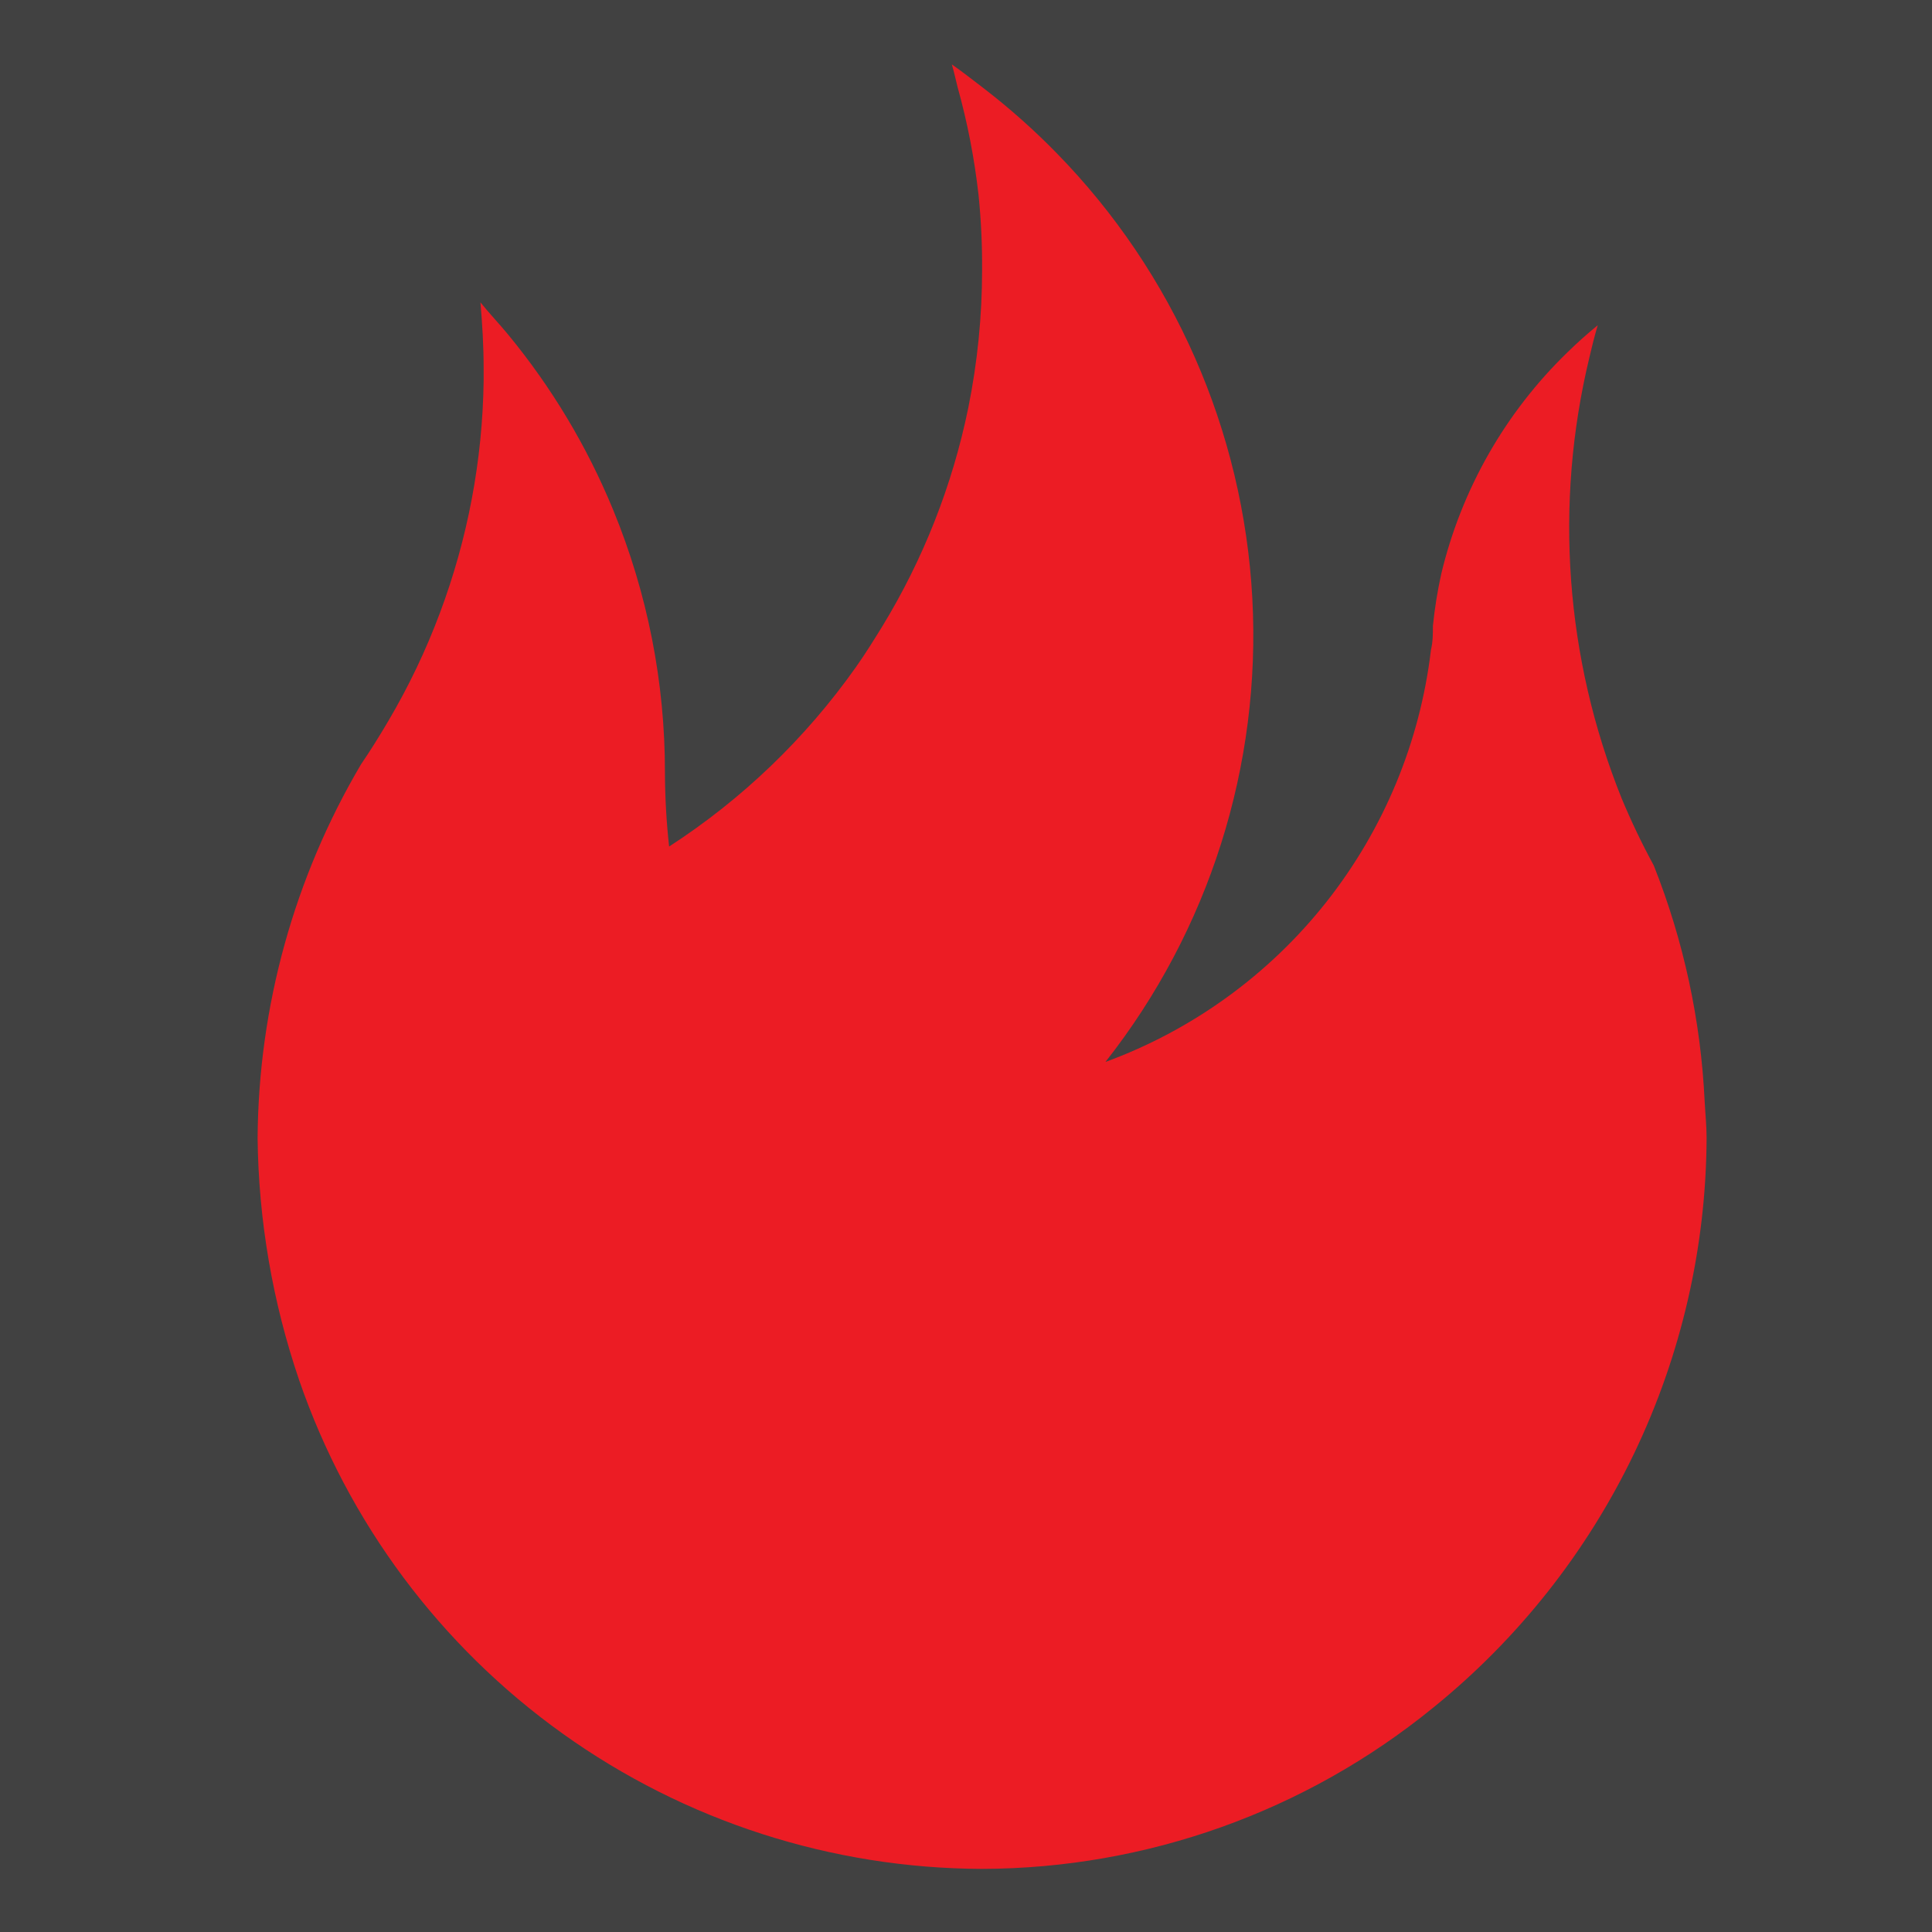
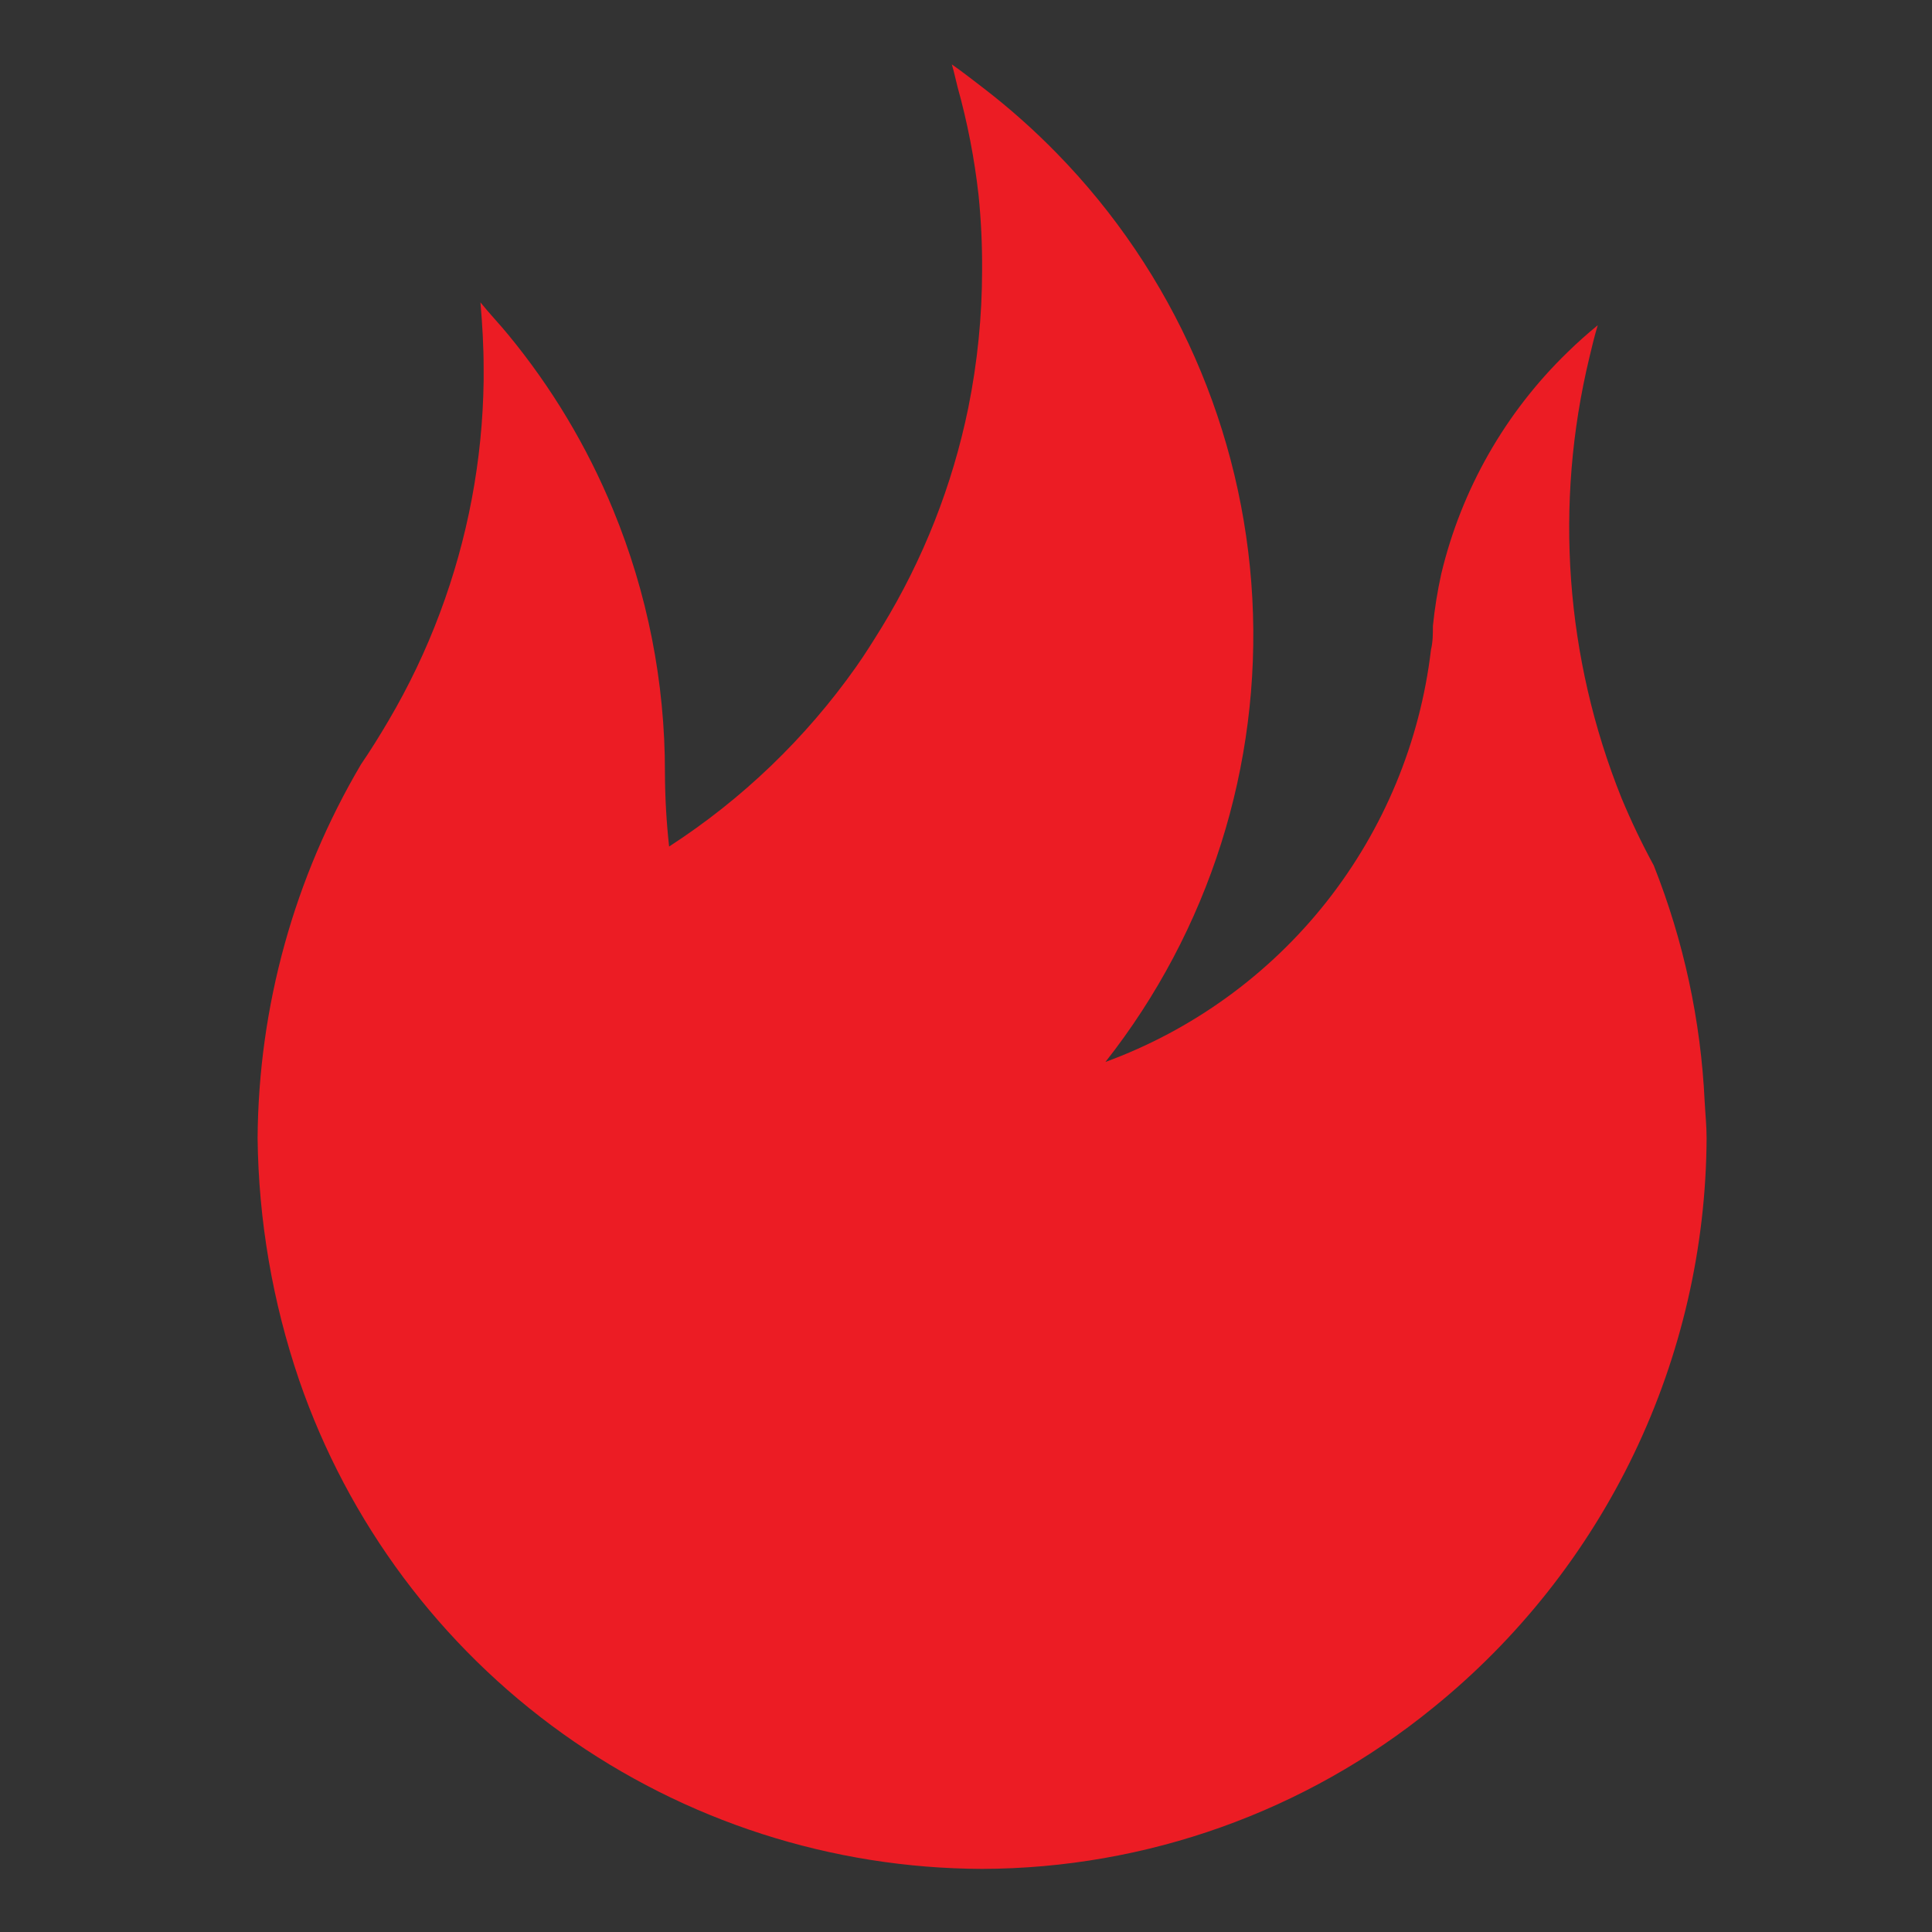
<svg xmlns="http://www.w3.org/2000/svg" xmlns:xlink="http://www.w3.org/1999/xlink" width="60" height="60" viewBox="0 0 60 60" version="1.1">
  <rect x="0" y="0" width="60" height="60" fill="#333333" stroke="none" />
  <title>Group</title>
  <desc>Created using Figma</desc>
  <g id="Canvas" transform="translate(-8914 -323)">
    <g id="Group">
      <g id="Rectangle 4">
        <use xlink:href="#path0_fill" transform="translate(8914 323)" fill="#FFFFFF" fill-opacity="0.07" />
      </g>
      <g id="FM_Edelweis_Site_Icons_1_2 2">
        <g id="Vector">
          <use xlink:href="#path1_fill" transform="translate(8922 325)" fill="#EC1C24" />
        </g>
      </g>
    </g>
  </g>
  <defs>
-     <path id="path0_fill" d="M 0 0L 60 0L 60 60L 0 60L 0 0Z" />
    <path id="path1_fill" d="M 44.94 32.21C 44.822 29.696 44.288 27.219 43.36 24.88C 42.991 24.201 42.657 23.503 42.36 22.79C 40.611 18.442 40.262 13.656 41.36 9.1C 41.44 8.76 41.52 8.43 41.62 8.1C 41.293 8.367 40.98 8.647 40.68 8.94C 38.746 10.814 37.386 13.201 36.76 15.82C 36.642 16.355 36.555 16.895 36.5 17.44C 36.5 17.69 36.5 17.93 36.44 18.18C 36.102 21.039 34.978 23.749 33.194 26.009C 31.409 28.268 29.033 29.989 26.33 30.98C 29.55 26.893 31.172 21.774 30.892 16.578C 30.612 11.383 28.45 6.467 24.81 2.75C 24.108 2.032 23.356 1.363 22.56 0.75C 22.22 0.49 21.89 0.23 21.56 3.8147e-08C 21.63 0.23 21.68 0.48 21.74 0.71C 22.046 1.807 22.263 2.928 22.39 4.06C 22.468 4.834 22.505 5.612 22.5 6.39C 22.499 7.827 22.355 9.261 22.07 10.67C 21.577 13.075 20.67 15.376 19.39 17.47C 19.13 17.89 18.87 18.31 18.58 18.72C 17.019 20.929 15.05 22.82 12.78 24.29C 12.696 23.526 12.653 22.758 12.65 21.99C 12.654 19.191 12.107 16.418 11.04 13.83C 10.231 11.864 9.132 10.03 7.78 8.39C 7.51 8.06 7.21 7.75 6.92 7.39C 6.98 8.07 7.02 8.76 7.02 9.45C 7.02 9.58 7.02 9.7 7.02 9.83C 6.986 12.294 6.526 14.733 5.66 17.04C 5.226 18.201 4.69 19.322 4.06 20.39C 3.79 20.85 3.51 21.3 3.21 21.74C 1.136 25.256 0.029 29.258 3.55271e-15 33.34C 0.029 35.899 0.464 38.438 1.29 40.86C 2.811 45.28 5.67 49.117 9.471 51.837C 13.272 54.557 17.826 56.026 22.5 56.04C 27.602 56.027 32.544 54.262 36.5 51.04C 39.141 48.905 41.274 46.209 42.744 43.148C 44.214 40.086 44.985 36.736 45 33.34C 45 32.96 44.96 32.59 44.94 32.21Z" />
  </defs>
</svg>